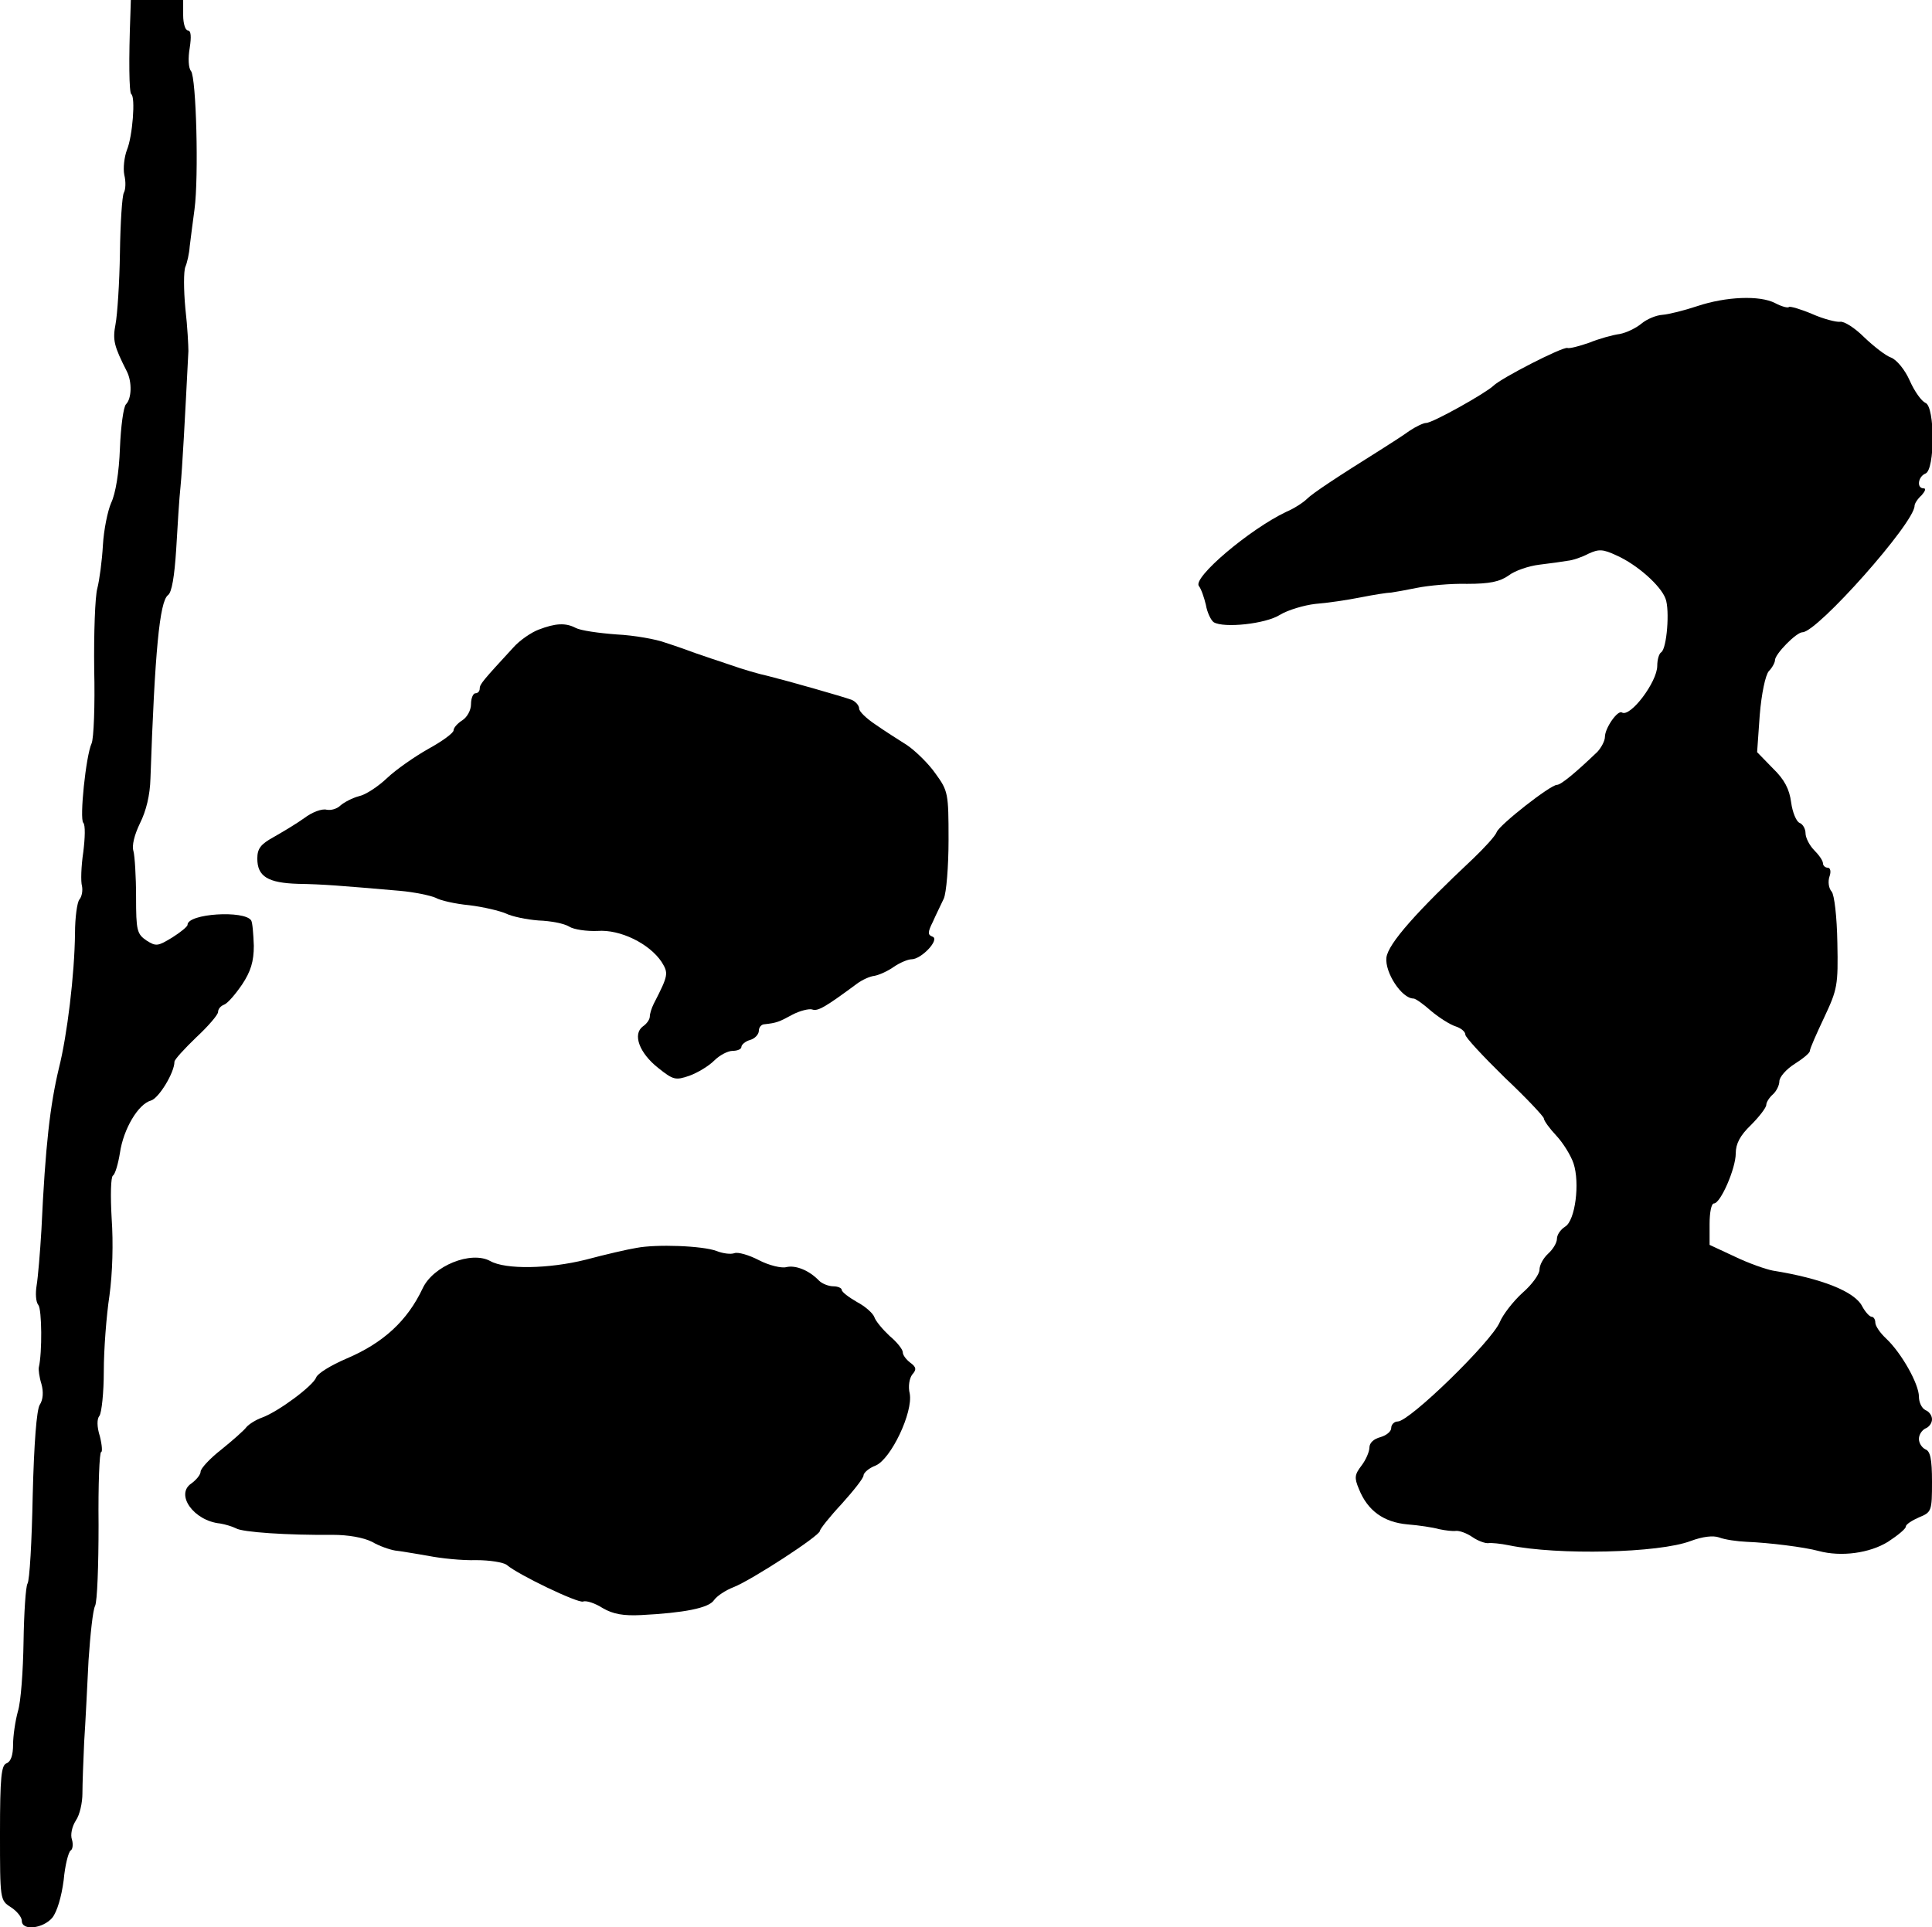
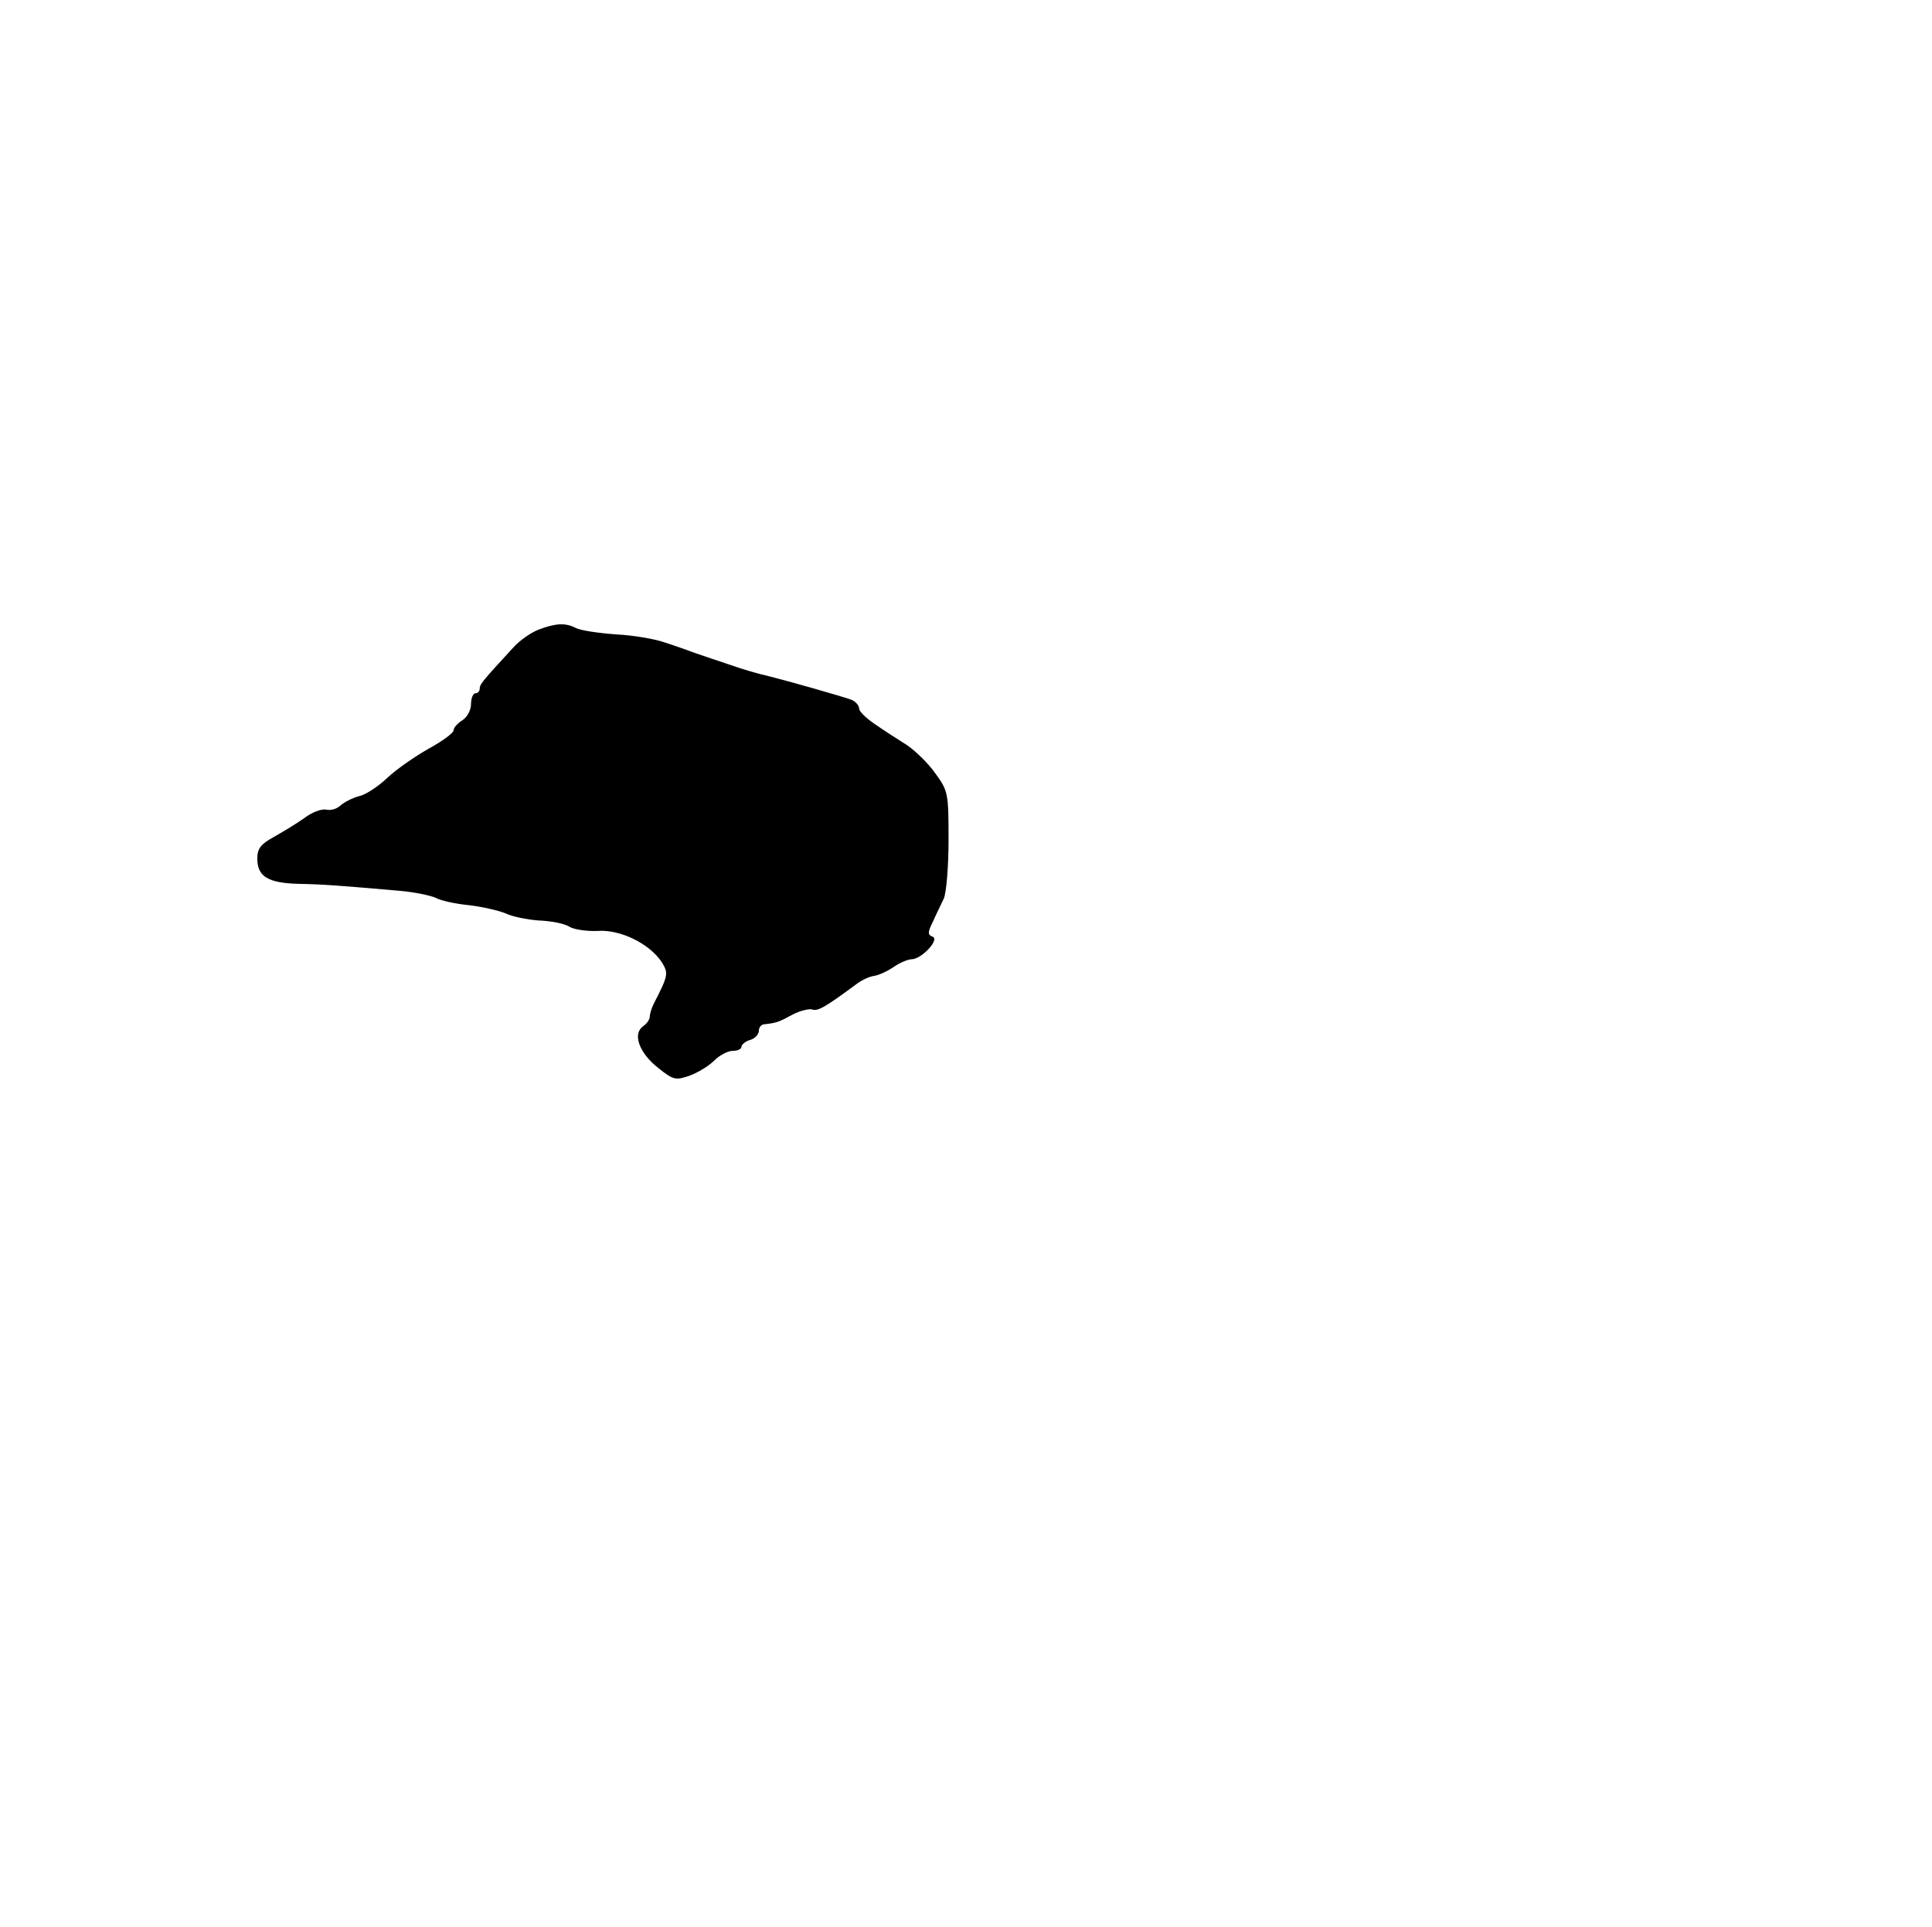
<svg xmlns="http://www.w3.org/2000/svg" version="1.0" width="443pt" height="442pt" viewBox="0 0 443 442" preserveAspectRatio="xMidYMid meet">
  <g transform="translate(0,442) scale(0.1,-0.1)" fill="#000000" stroke="none">
-     <path d="M299 4388 c-4 -106 -3 -180 2 -184 10 -6 3 -97 -10 -128 -6 -16 -9 -42 -6 -57 4 -16 3 -34 -1 -41 -4 -7 -8 -69 -9 -138 -1 -69 -6 -142 -10 -163 -7 -37 -4 -50 26 -109 12 -24 11 -62 -2 -75 -6 -6 -12 -52 -14 -101 -2 -56 -10 -104 -20 -125 -8 -18 -17 -62 -19 -97 -2 -36 -8 -81 -13 -100 -5 -19 -8 -102 -7 -185 2 -82 -1 -159 -6 -170 -13 -28 -28 -173 -19 -182 5 -5 4 -35 0 -67 -5 -33 -6 -68 -3 -78 2 -10 0 -24 -6 -31 -5 -6 -10 -41 -10 -77 -1 -95 -18 -235 -37 -310 -20 -84 -31 -176 -40 -370 -3 -52 -8 -110 -11 -128 -3 -18 -2 -38 4 -45 8 -10 9 -109 1 -143 -1 -5 1 -22 6 -38 5 -18 4 -36 -4 -48 -7 -12 -13 -87 -16 -208 -2 -104 -7 -195 -12 -202 -4 -7 -8 -67 -9 -133 -1 -66 -6 -138 -13 -160 -6 -22 -11 -56 -11 -76 0 -24 -5 -39 -15 -43 -12 -4 -15 -32 -15 -160 0 -153 0 -154 25 -170 14 -9 25 -23 25 -31 0 -24 49 -18 70 7 11 14 21 48 26 86 3 34 11 65 16 68 5 3 6 15 3 25 -4 11 0 30 9 44 9 13 15 41 15 62 0 21 2 74 4 118 3 44 7 128 10 187 4 59 10 116 15 125 5 10 8 93 8 186 -1 92 2 167 6 167 3 0 2 16 -3 36 -7 22 -7 40 -1 47 5 7 10 53 10 102 0 50 6 128 13 174 7 51 9 120 5 177 -3 52 -2 95 3 98 5 3 12 27 16 52 8 55 42 112 71 120 18 5 54 64 54 89 0 5 23 30 50 56 28 26 50 52 50 58 0 7 6 14 14 17 8 3 26 24 41 46 20 30 27 53 27 89 -1 27 -3 53 -6 58 -15 24 -146 16 -146 -10 0 -4 -16 -17 -35 -29 -33 -20 -37 -21 -59 -7 -22 15 -24 23 -24 100 0 47 -3 94 -6 105 -4 13 2 37 15 64 14 28 23 64 24 103 10 291 21 405 40 420 9 6 15 43 19 105 3 52 7 118 10 145 4 41 10 152 18 310 0 11 -2 55 -7 98 -4 43 -4 85 0 95 4 9 9 31 10 47 2 17 7 55 11 85 10 75 4 302 -8 317 -6 7 -7 30 -3 53 4 26 3 40 -4 40 -6 0 -11 16 -11 35 l0 35 -60 0 -60 0 -1 -32z" />
-     <path d="M3892 3718 c-30 -10 -66 -19 -80 -20 -15 -1 -36 -10 -48 -20 -12 -10 -34 -21 -50 -24 -16 -2 -48 -11 -70 -20 -23 -8 -46 -14 -50 -12 -11 3 -152 -69 -170 -87 -18 -17 -139 -85 -154 -85 -6 0 -23 -8 -38 -18 -15 -11 -45 -30 -67 -44 -99 -62 -155 -99 -168 -112 -8 -8 -29 -22 -48 -30 -84 -40 -215 -151 -200 -170 5 -6 12 -26 16 -43 3 -18 12 -36 18 -40 23 -14 119 -4 152 17 18 11 55 22 81 25 27 2 74 9 104 15 30 6 62 11 70 11 8 1 35 6 60 11 25 5 76 10 114 9 52 0 75 5 95 19 14 11 46 22 71 25 25 3 54 7 65 9 11 1 32 8 47 16 24 11 33 11 65 -4 47 -21 101 -69 112 -99 10 -26 3 -115 -10 -123 -5 -3 -9 -17 -9 -31 0 -37 -62 -119 -81 -107 -10 6 -39 -36 -39 -56 0 -9 -8 -24 -17 -34 -51 -49 -84 -76 -93 -76 -15 0 -131 -91 -138 -108 -3 -9 -28 -36 -54 -61 -129 -121 -195 -195 -199 -227 -4 -34 35 -94 62 -94 5 0 23 -13 41 -29 18 -15 43 -31 56 -35 12 -4 22 -12 22 -19 0 -6 41 -50 90 -98 50 -47 90 -90 90 -94 0 -5 13 -23 29 -40 15 -16 33 -45 39 -63 15 -45 4 -131 -19 -145 -11 -7 -19 -19 -19 -28 0 -9 -9 -24 -20 -34 -11 -10 -20 -26 -20 -37 0 -10 -17 -34 -39 -53 -21 -19 -45 -50 -52 -67 -19 -45 -207 -228 -234 -228 -8 0 -15 -7 -15 -15 0 -8 -11 -17 -25 -21 -15 -4 -25 -13 -25 -24 0 -9 -8 -28 -18 -41 -16 -21 -17 -28 -6 -54 20 -50 57 -76 111 -81 26 -2 59 -7 73 -11 14 -3 31 -5 38 -4 8 1 25 -5 38 -14 13 -9 30 -15 37 -14 6 1 28 -1 47 -5 112 -23 344 -18 417 10 27 10 51 13 65 8 13 -5 41 -9 63 -10 51 -2 132 -12 165 -21 52 -14 117 -5 159 21 23 15 41 30 41 35 0 5 14 14 30 21 29 12 30 14 30 82 0 52 -4 70 -15 74 -8 4 -15 14 -15 24 0 10 7 20 15 24 8 3 15 12 15 21 0 9 -7 18 -15 21 -8 4 -15 17 -15 31 0 29 -40 100 -75 133 -14 13 -25 29 -25 37 0 7 -4 13 -8 13 -5 0 -15 11 -22 24 -17 34 -93 64 -205 82 -16 3 -56 17 -87 32 l-58 27 0 48 c0 26 4 47 10 47 15 0 50 80 50 115 0 22 10 41 35 65 19 19 35 40 35 46 0 6 7 17 15 24 8 7 15 21 15 30 0 10 16 28 35 40 19 12 35 25 35 30 0 5 15 39 33 77 30 64 32 73 30 171 -1 60 -7 110 -13 117 -7 8 -9 23 -5 35 4 11 2 20 -4 20 -6 0 -11 5 -11 10 0 6 -9 19 -20 30 -11 11 -20 29 -20 39 0 10 -6 21 -14 24 -7 3 -16 24 -19 47 -4 30 -15 52 -42 78 l-36 37 6 85 c4 49 13 92 21 101 8 8 14 20 14 25 0 14 49 64 63 64 34 0 257 251 257 290 0 5 7 16 16 24 8 9 11 16 5 16 -17 0 -13 27 4 34 22 8 22 154 0 162 -9 4 -25 26 -36 51 -11 25 -30 48 -43 53 -12 4 -40 26 -62 47 -21 21 -46 37 -55 35 -8 -1 -37 6 -64 18 -26 11 -50 18 -53 16 -2 -3 -17 1 -32 9 -35 18 -112 15 -178 -7z" />
    <path d="M1235 2976 c-16 -6 -43 -24 -58 -41 -69 -75 -77 -84 -77 -94 0 -6 -4 -11 -10 -11 -5 0 -10 -11 -10 -25 0 -14 -9 -30 -20 -37 -11 -7 -20 -17 -20 -23 0 -6 -26 -25 -57 -42 -32 -18 -75 -48 -95 -67 -21 -20 -50 -39 -65 -42 -15 -4 -34 -14 -42 -21 -8 -8 -22 -12 -32 -10 -11 3 -34 -6 -51 -19 -18 -13 -50 -32 -71 -44 -29 -16 -37 -26 -37 -49 0 -41 24 -56 94 -58 58 -1 94 -4 233 -16 34 -3 71 -11 82 -16 10 -6 45 -14 77 -17 33 -4 70 -13 84 -19 14 -7 48 -14 75 -16 28 -1 59 -7 70 -14 11 -7 41 -11 65 -10 52 4 119 -29 147 -71 16 -26 16 -30 -18 -96 -5 -10 -9 -23 -9 -29 0 -7 -7 -17 -16 -23 -24 -18 -8 -61 35 -95 35 -28 40 -29 72 -18 19 7 44 22 57 35 12 12 31 22 42 22 11 0 20 4 20 9 0 5 9 13 20 16 11 3 20 13 20 21 0 8 6 15 13 15 27 3 33 5 64 22 17 9 38 14 45 12 13 -5 30 5 103 59 12 9 30 17 40 18 11 2 31 11 45 21 13 9 32 17 40 17 23 0 66 46 48 52 -11 4 -11 10 1 34 7 16 19 40 25 53 6 13 11 74 11 135 0 107 -1 112 -30 152 -16 23 -46 52 -65 65 -19 12 -52 33 -72 47 -21 14 -38 30 -38 37 0 7 -8 16 -17 20 -22 8 -145 43 -193 55 -19 4 -57 15 -85 25 -27 9 -63 21 -80 27 -16 6 -47 17 -69 24 -21 8 -72 17 -112 19 -41 3 -83 9 -94 15 -23 12 -46 11 -85 -4z" />
-     <path d="M1459 1558 c-19 -3 -71 -15 -116 -27 -84 -21 -184 -23 -219 -3 -44 24 -131 -11 -155 -63 -35 -74 -90 -125 -175 -161 -35 -15 -66 -34 -69 -43 -7 -19 -86 -78 -124 -92 -14 -5 -30 -15 -36 -22 -5 -7 -31 -30 -57 -51 -27 -21 -48 -44 -48 -51 0 -7 -10 -19 -21 -27 -38 -25 5 -86 66 -92 12 -2 28 -7 36 -11 14 -9 119 -16 222 -15 35 0 70 -6 90 -16 17 -10 41 -18 53 -20 11 -1 45 -7 75 -12 30 -6 79 -11 111 -10 31 0 62 -5 70 -11 27 -23 163 -88 175 -84 7 3 28 -4 45 -15 24 -14 48 -18 88 -16 98 5 155 16 167 34 7 10 27 23 45 30 41 16 198 118 198 129 0 4 22 32 50 62 27 30 50 59 50 65 0 6 12 17 28 23 35 15 86 122 78 165 -4 16 -1 35 6 44 10 11 9 17 -5 27 -9 7 -17 17 -17 24 0 6 -13 23 -30 37 -16 15 -32 34 -35 43 -3 9 -21 25 -40 35 -19 11 -35 23 -35 28 0 4 -9 8 -19 8 -11 0 -26 6 -33 13 -23 24 -54 36 -75 31 -11 -3 -40 4 -63 16 -23 12 -48 19 -56 16 -8 -3 -26 -1 -41 5 -32 12 -138 16 -184 7z" />
  </g>
</svg>